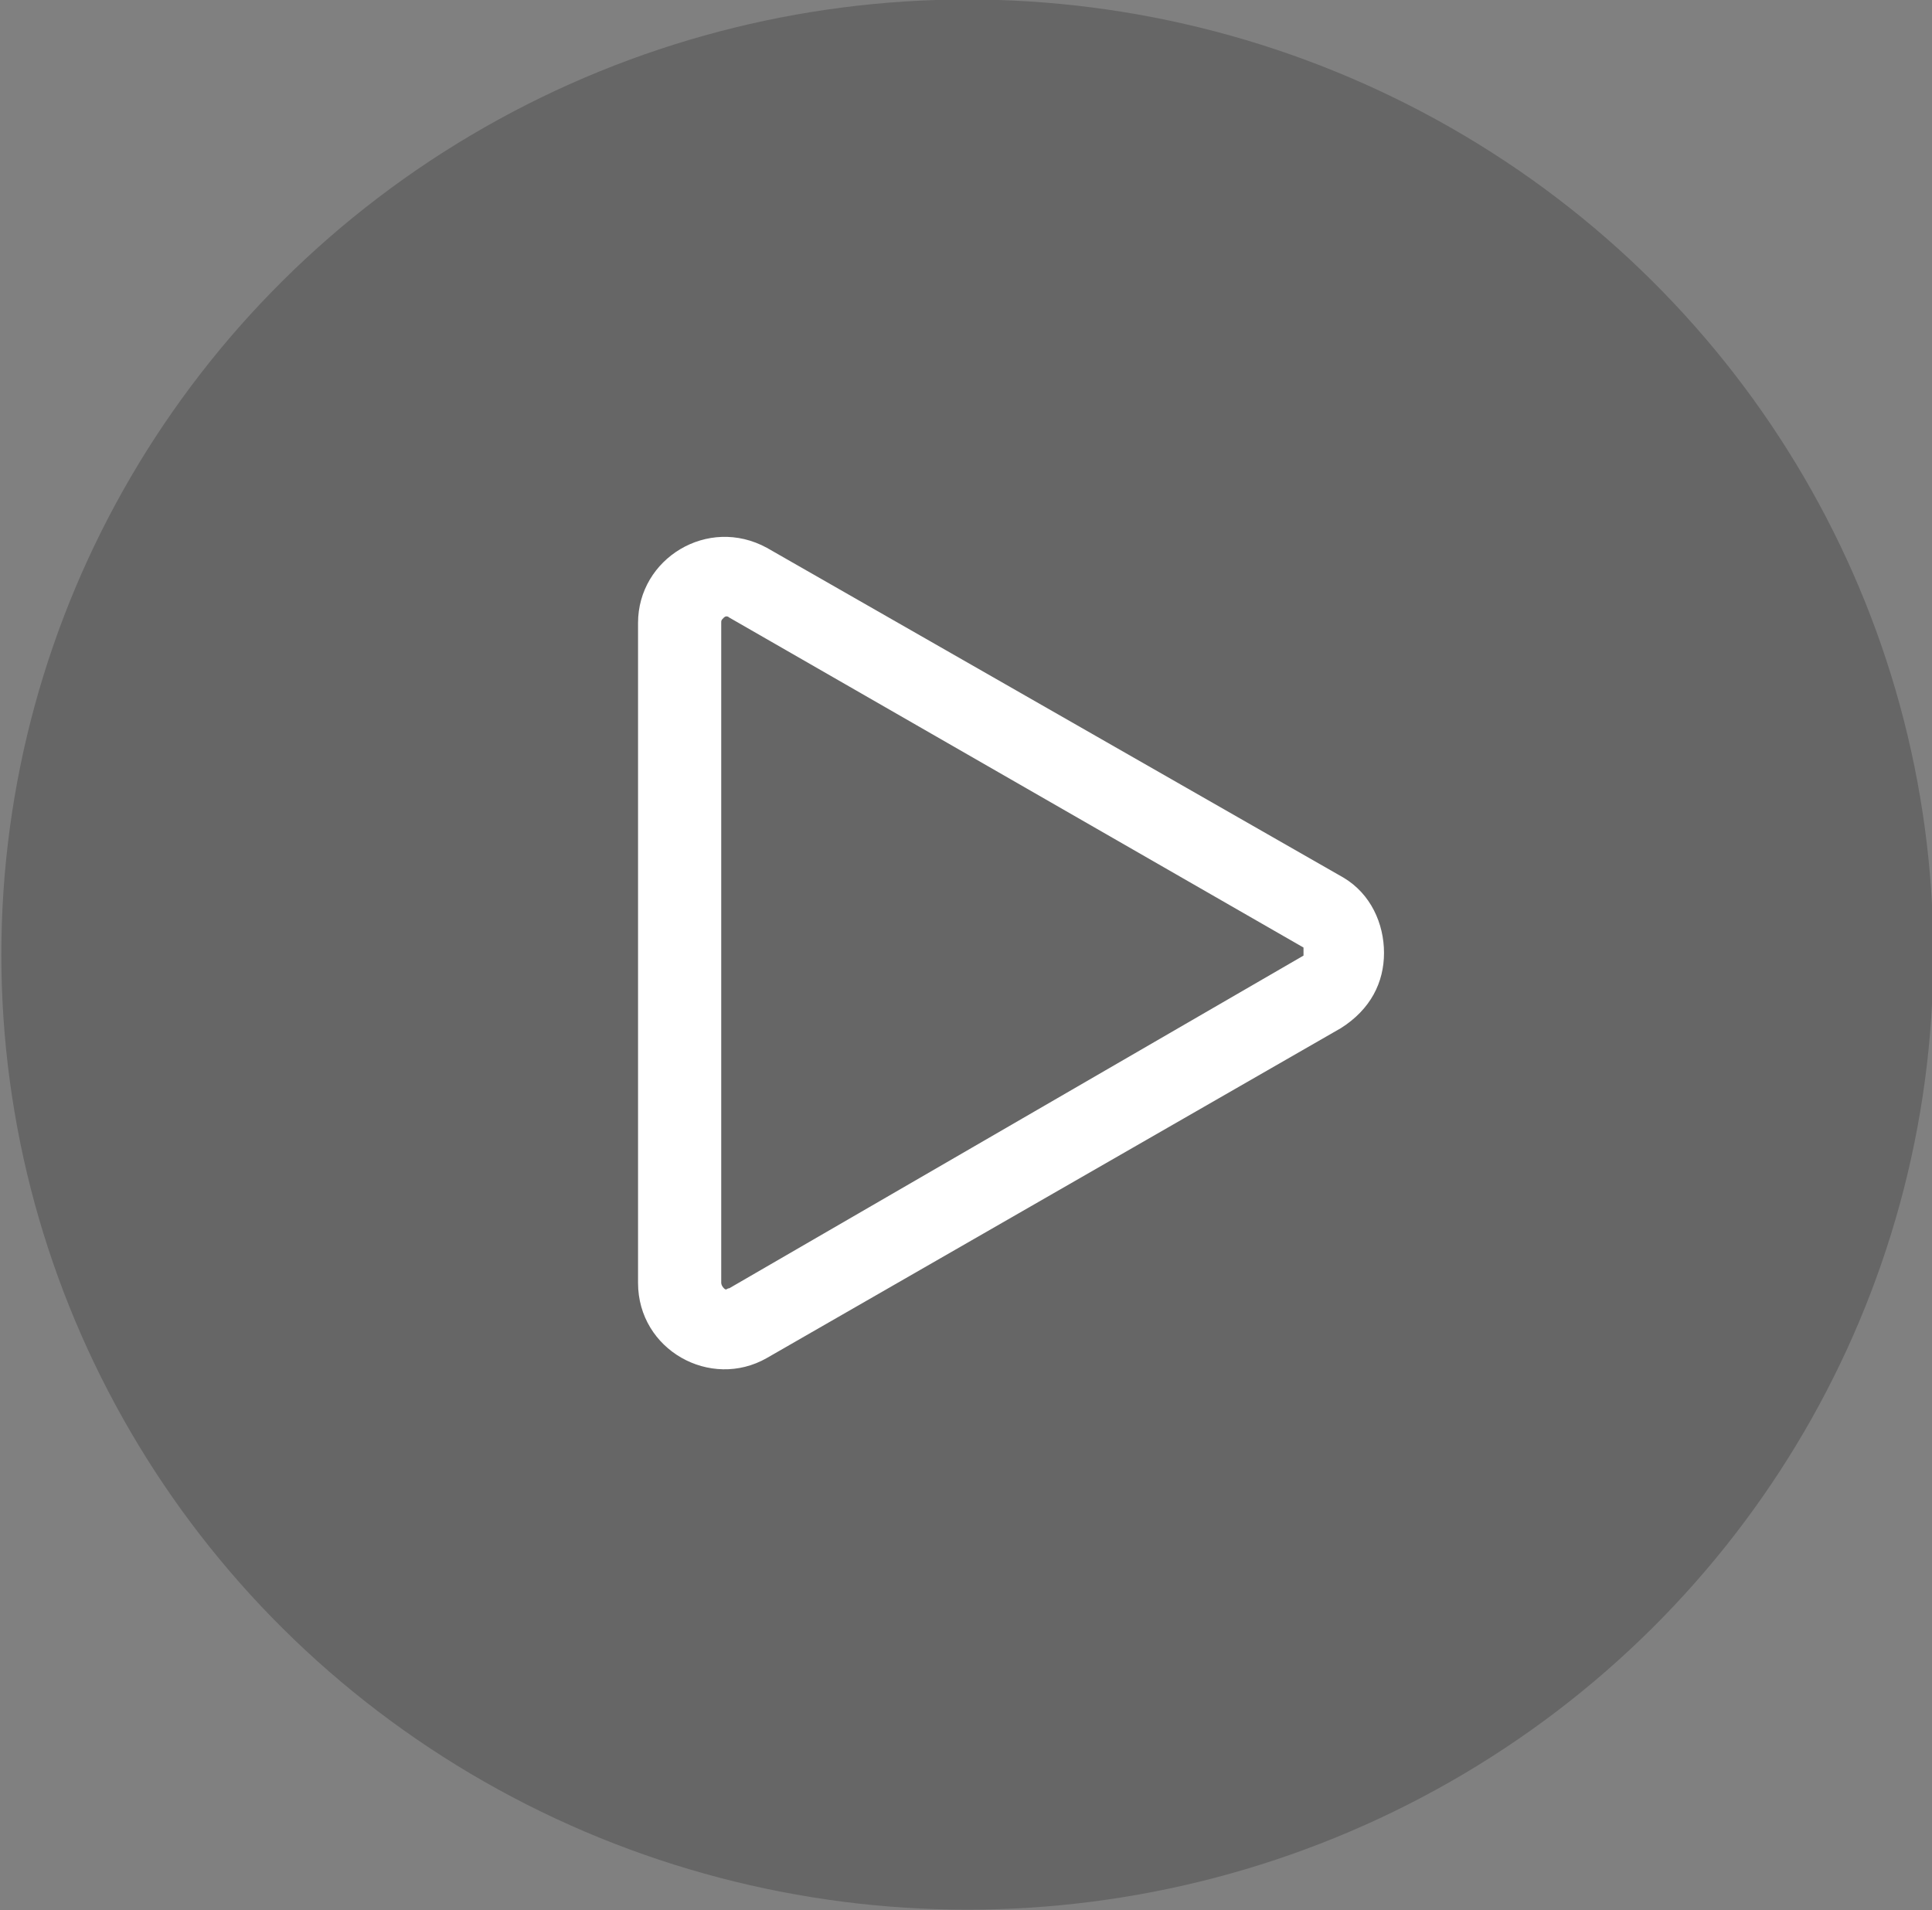
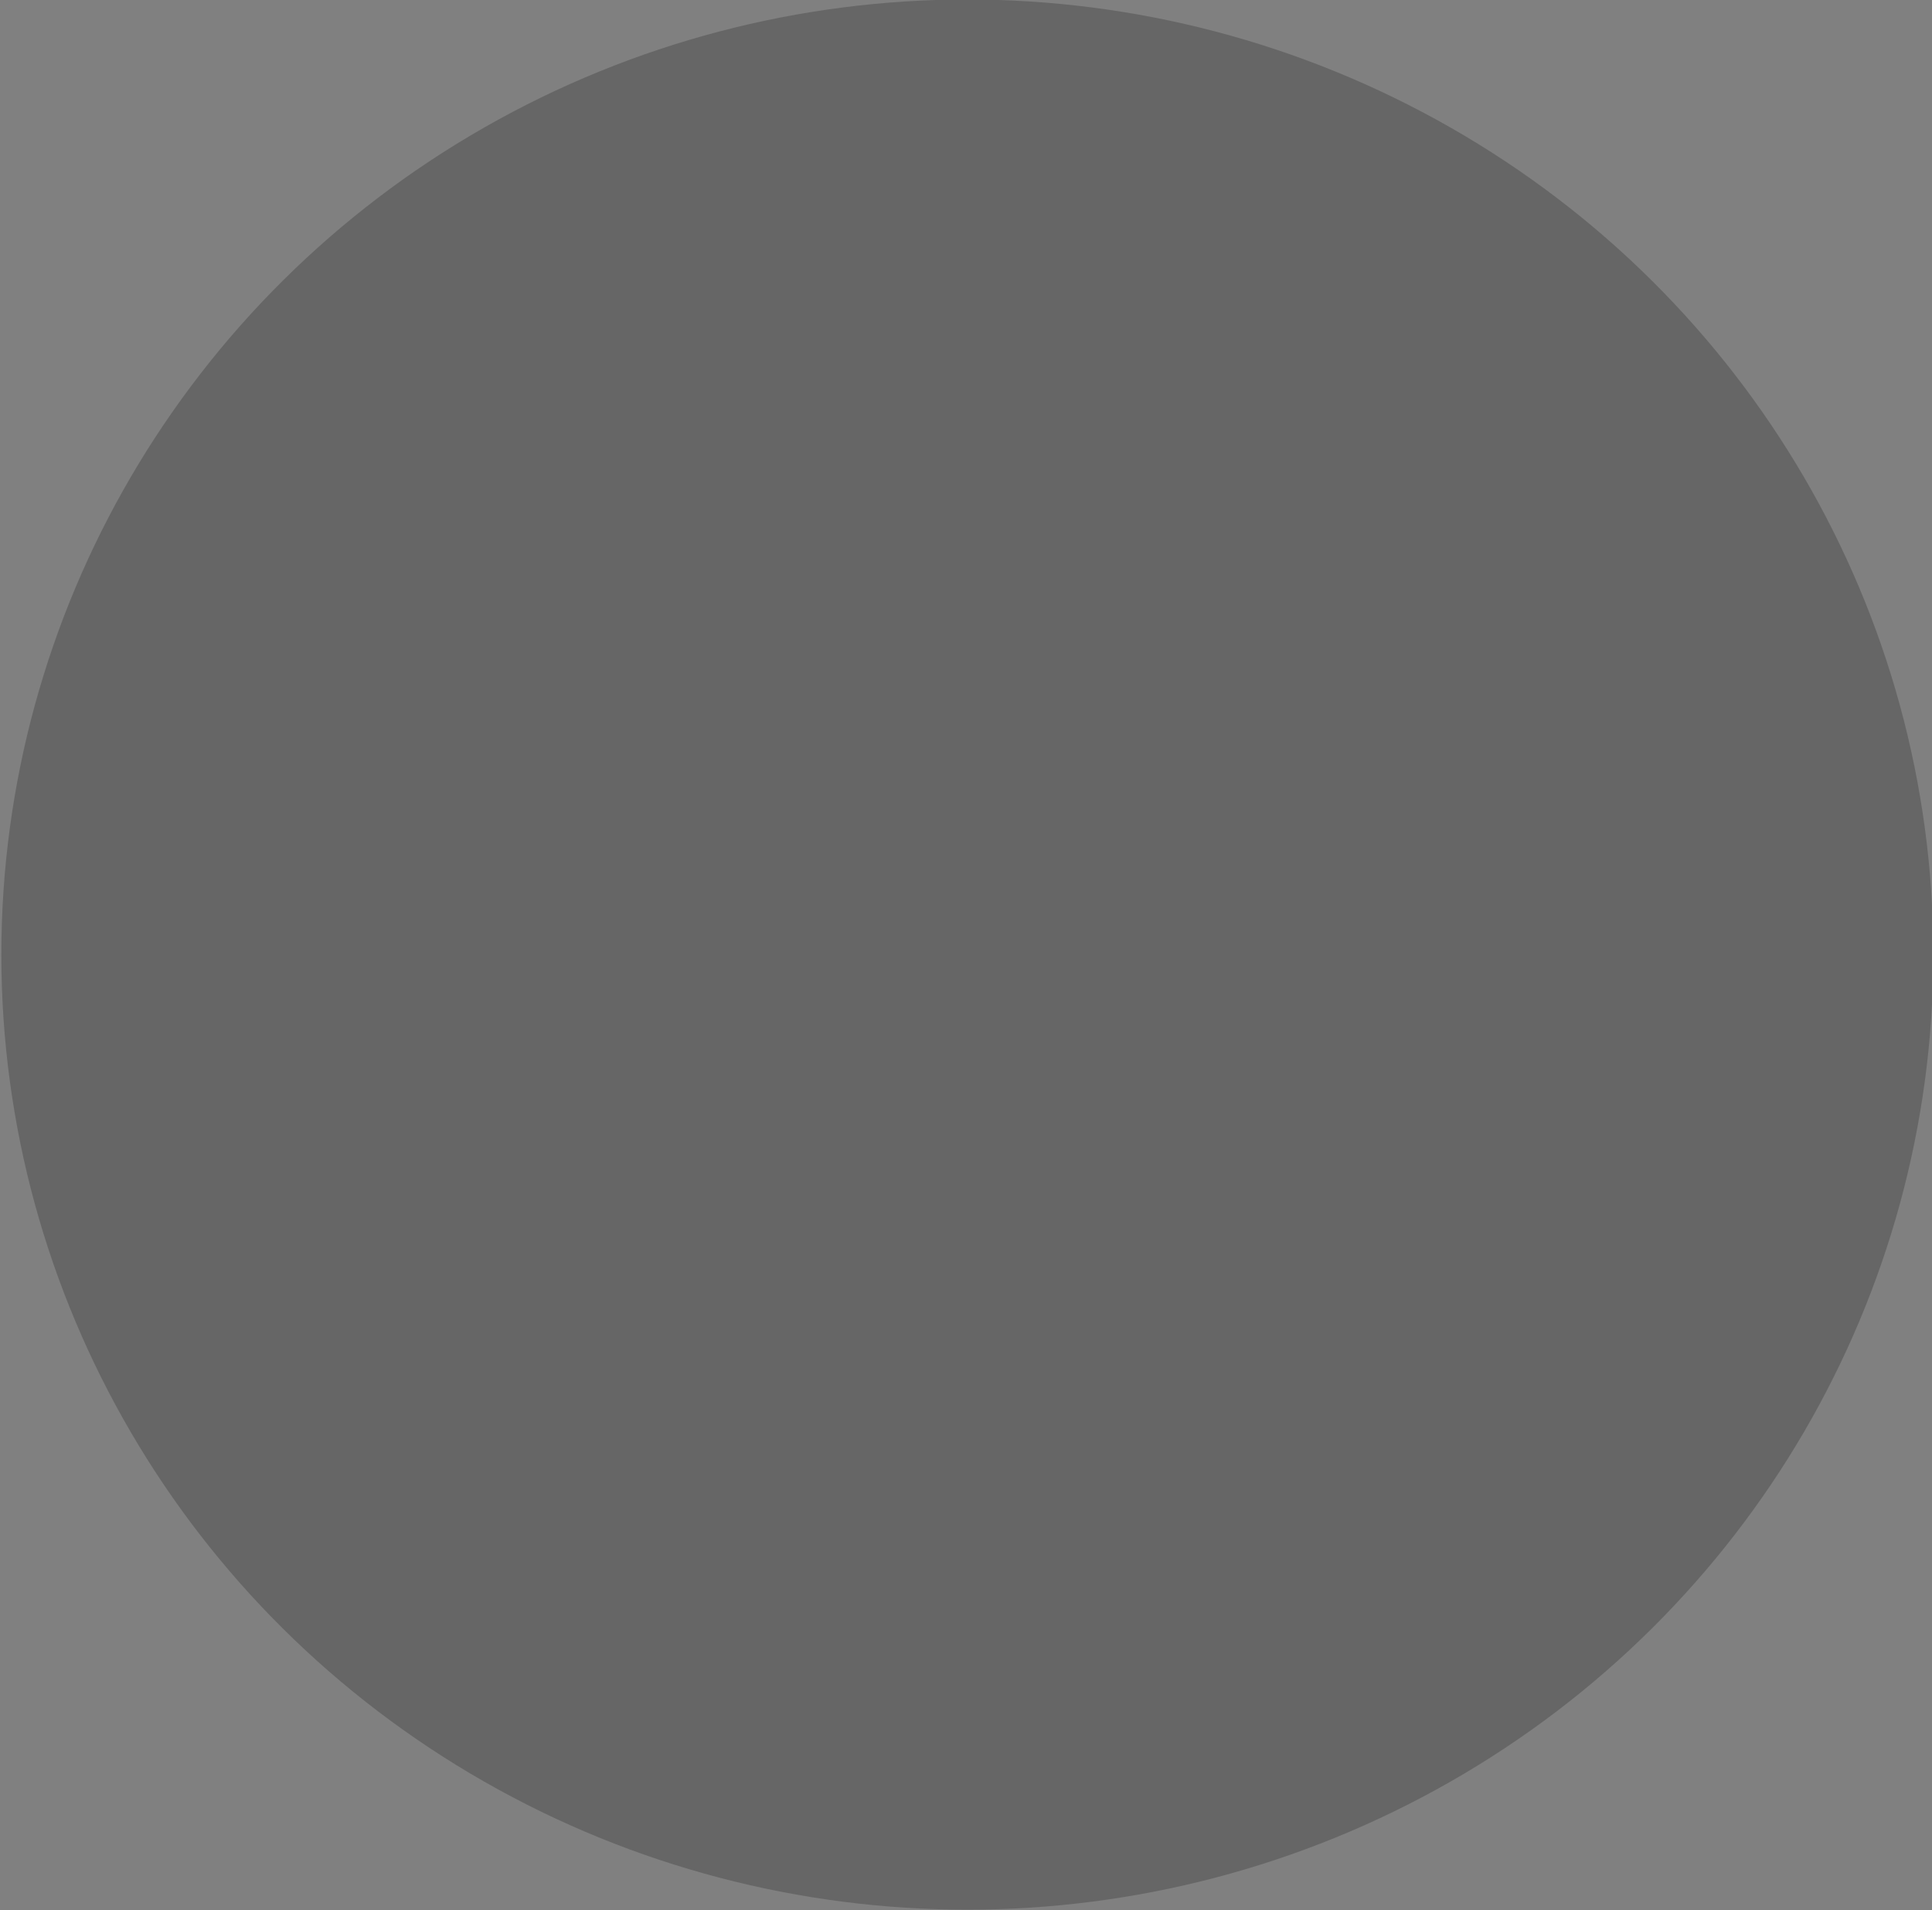
<svg xmlns="http://www.w3.org/2000/svg" version="1.1" id="Layer_1" x="0px" y="0px" viewBox="0 0 72 71.2" style="enable-background:new 0 0 72 71.2;" xml:space="preserve">
  <rect x="0" y="0" width="72" height="71.2" fill="#808080" stroke="none" />
  <style type="text/css">
	.st0{opacity:0.2;enable-background:new    ;}
	.st1{fill:none;}
	.st2{fill:#FFFFFF;}
</style>
  <g id="Group_446" transform="translate(0.05 -0.119)">
    <ellipse id="Ellipse_26" class="st0" cx="36" cy="35.7" rx="36" ry="35.6" />
  </g>
  <g id="Group_292" transform="translate(23.854 20.119)">
    <g id="Path_241" transform="translate(27.724 0) rotate(90)">
-       <path class="st1" d="M12.6,1.5c0.9-1.5,2.8-2,4.3-1.2c0.5,0.3,0.9,0.7,1.2,1.2l12.3,21.4c0.9,1.5,0.4,3.5-1.2,4.3    c-0.5,0.3-1,0.4-1.6,0.4H3.1c-1.8,0-3.2-1.4-3.2-3.2c0-0.6,0.1-1.1,0.4-1.6L12.6,1.5z" />
-       <path class="st2" d="M15.4,3C15.3,3,15.2,3,15.2,3L2.9,24.4c0,0-0.1,0.1,0,0.2C3,24.7,3,24.7,3.1,24.7h24.6c0,0,0.1,0,0.2-0.1    c0.1-0.1,0-0.1,0-0.2L15.5,3C15.5,3,15.5,3,15.4,3 M15.4,0c1.1,0,2.1,0.5,2.8,1.6l12.3,21.4c1.2,2.1-0.3,4.8-2.8,4.8H3.1    c-2.4,0-4-2.6-2.8-4.8L12.6,1.5C13.2,0.5,14.3,0,15.4,0z" />
-     </g>
+       </g>
  </g>
</svg>